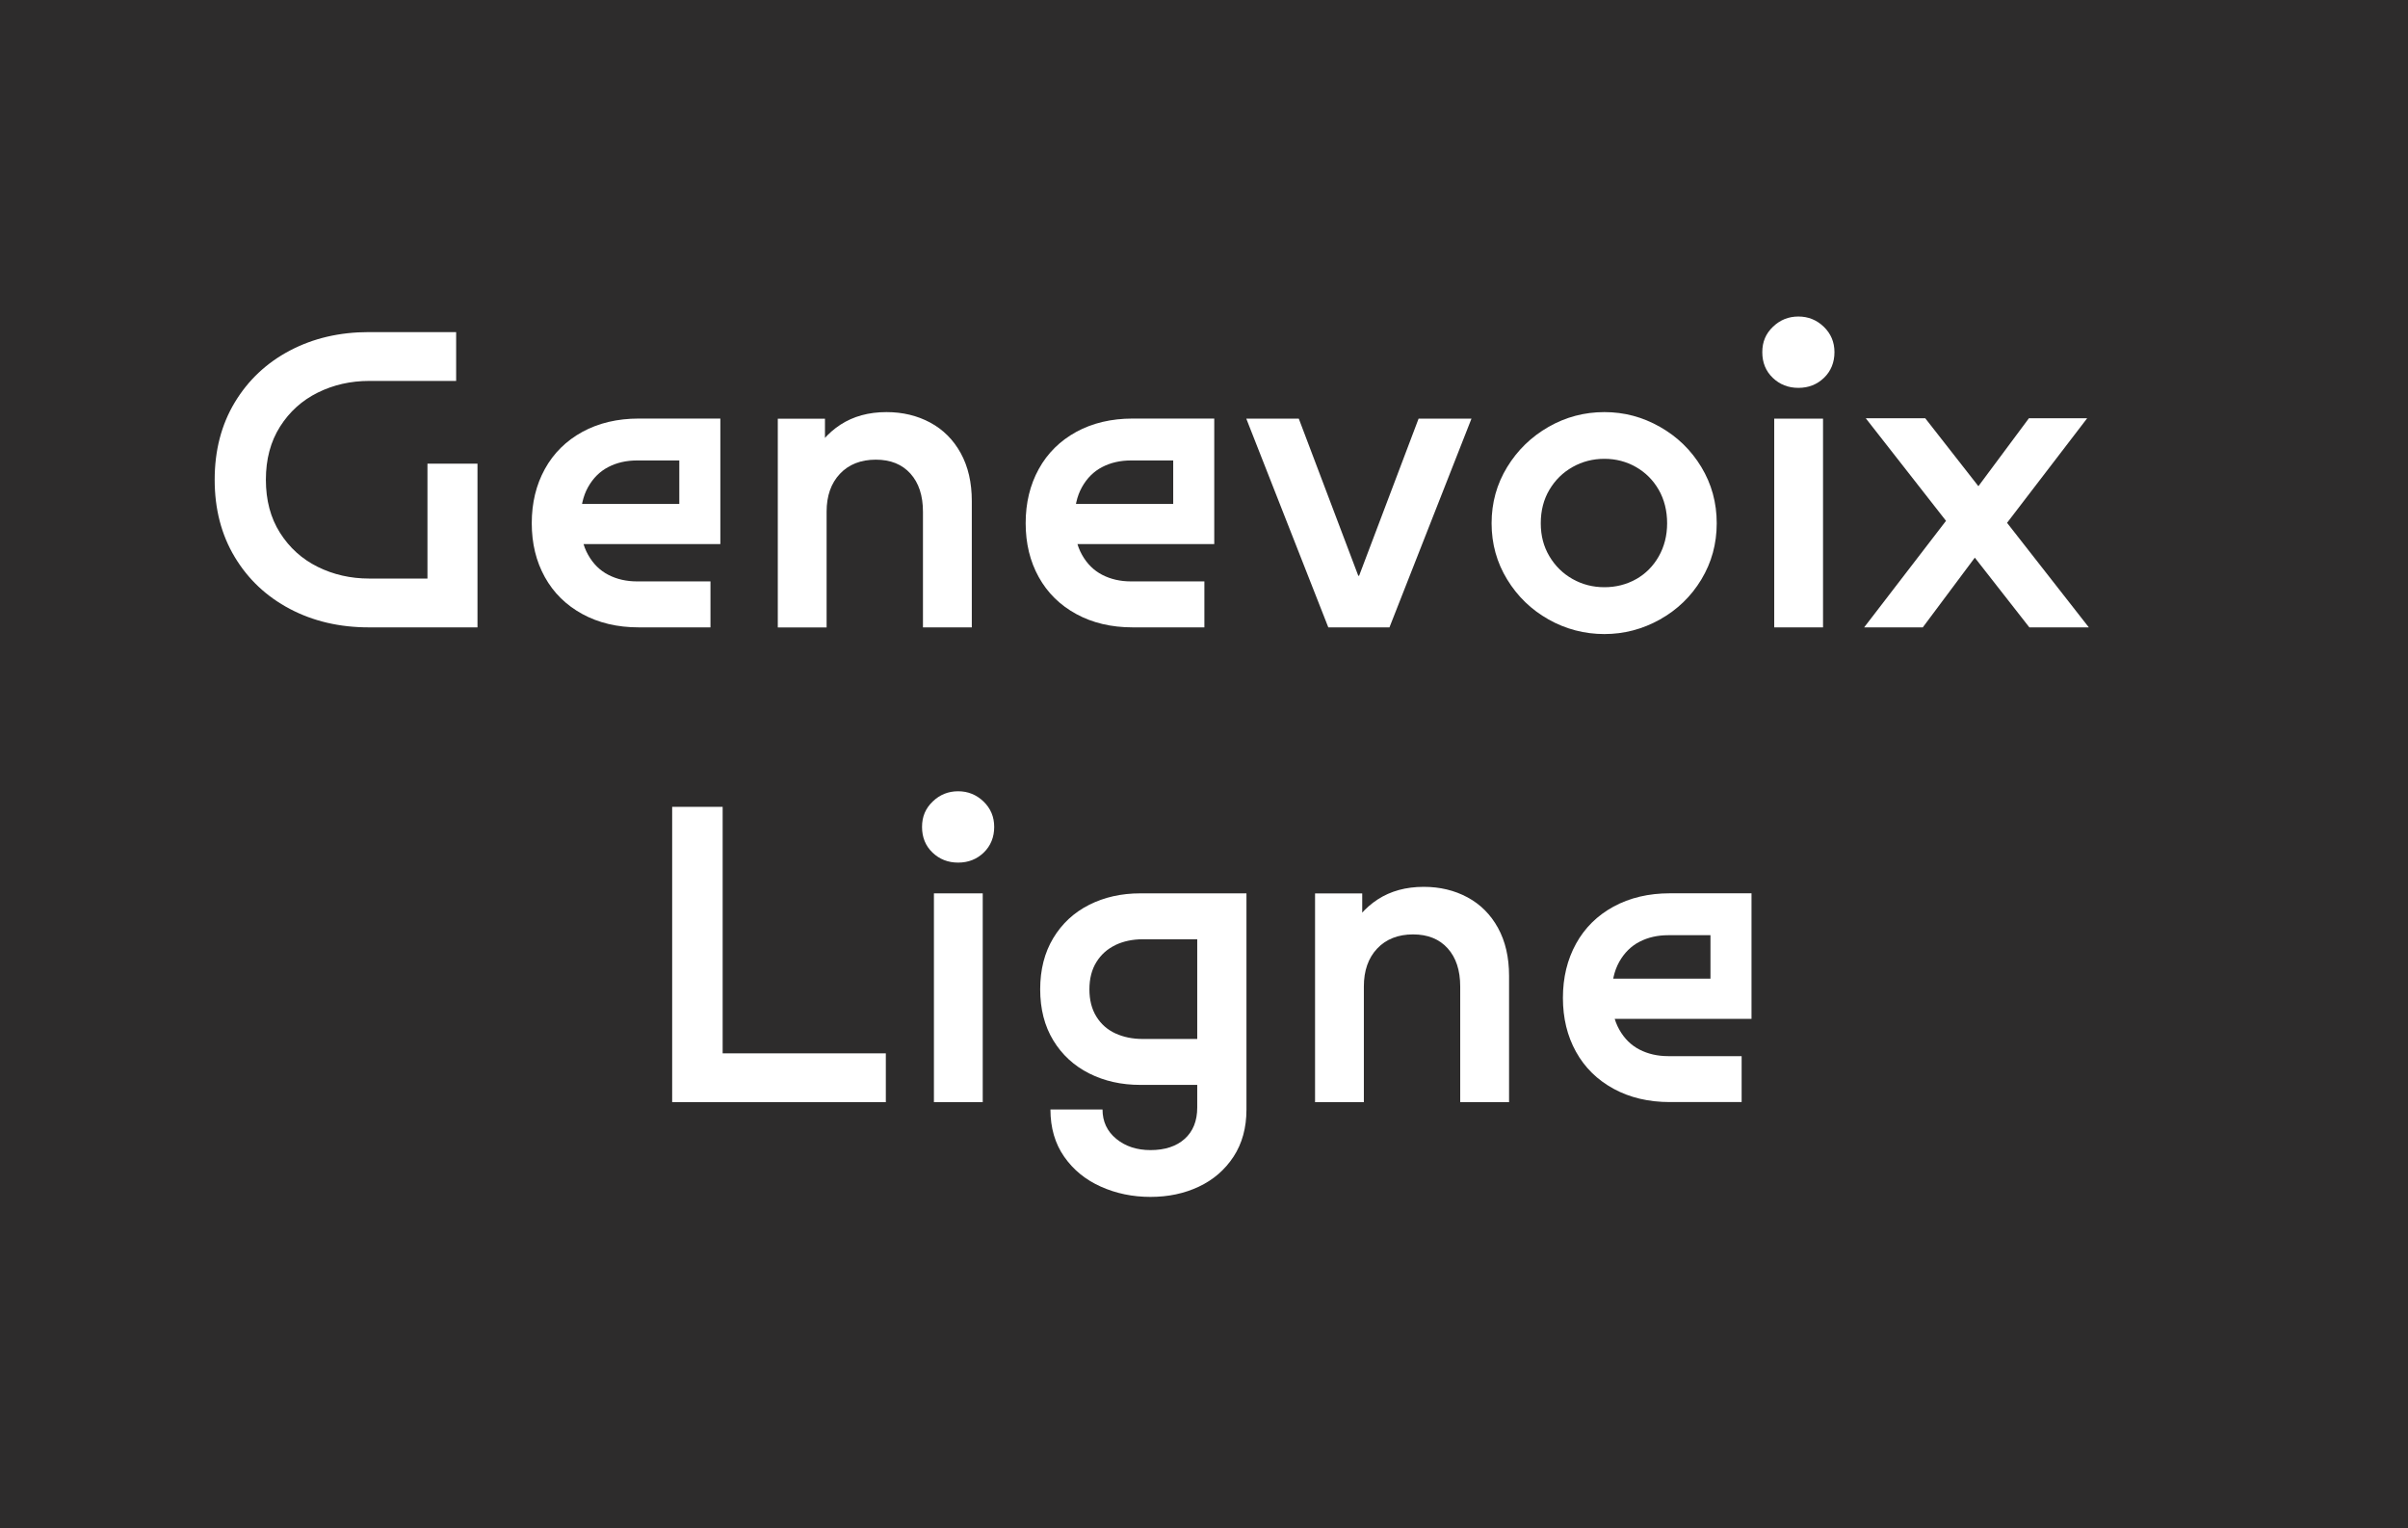
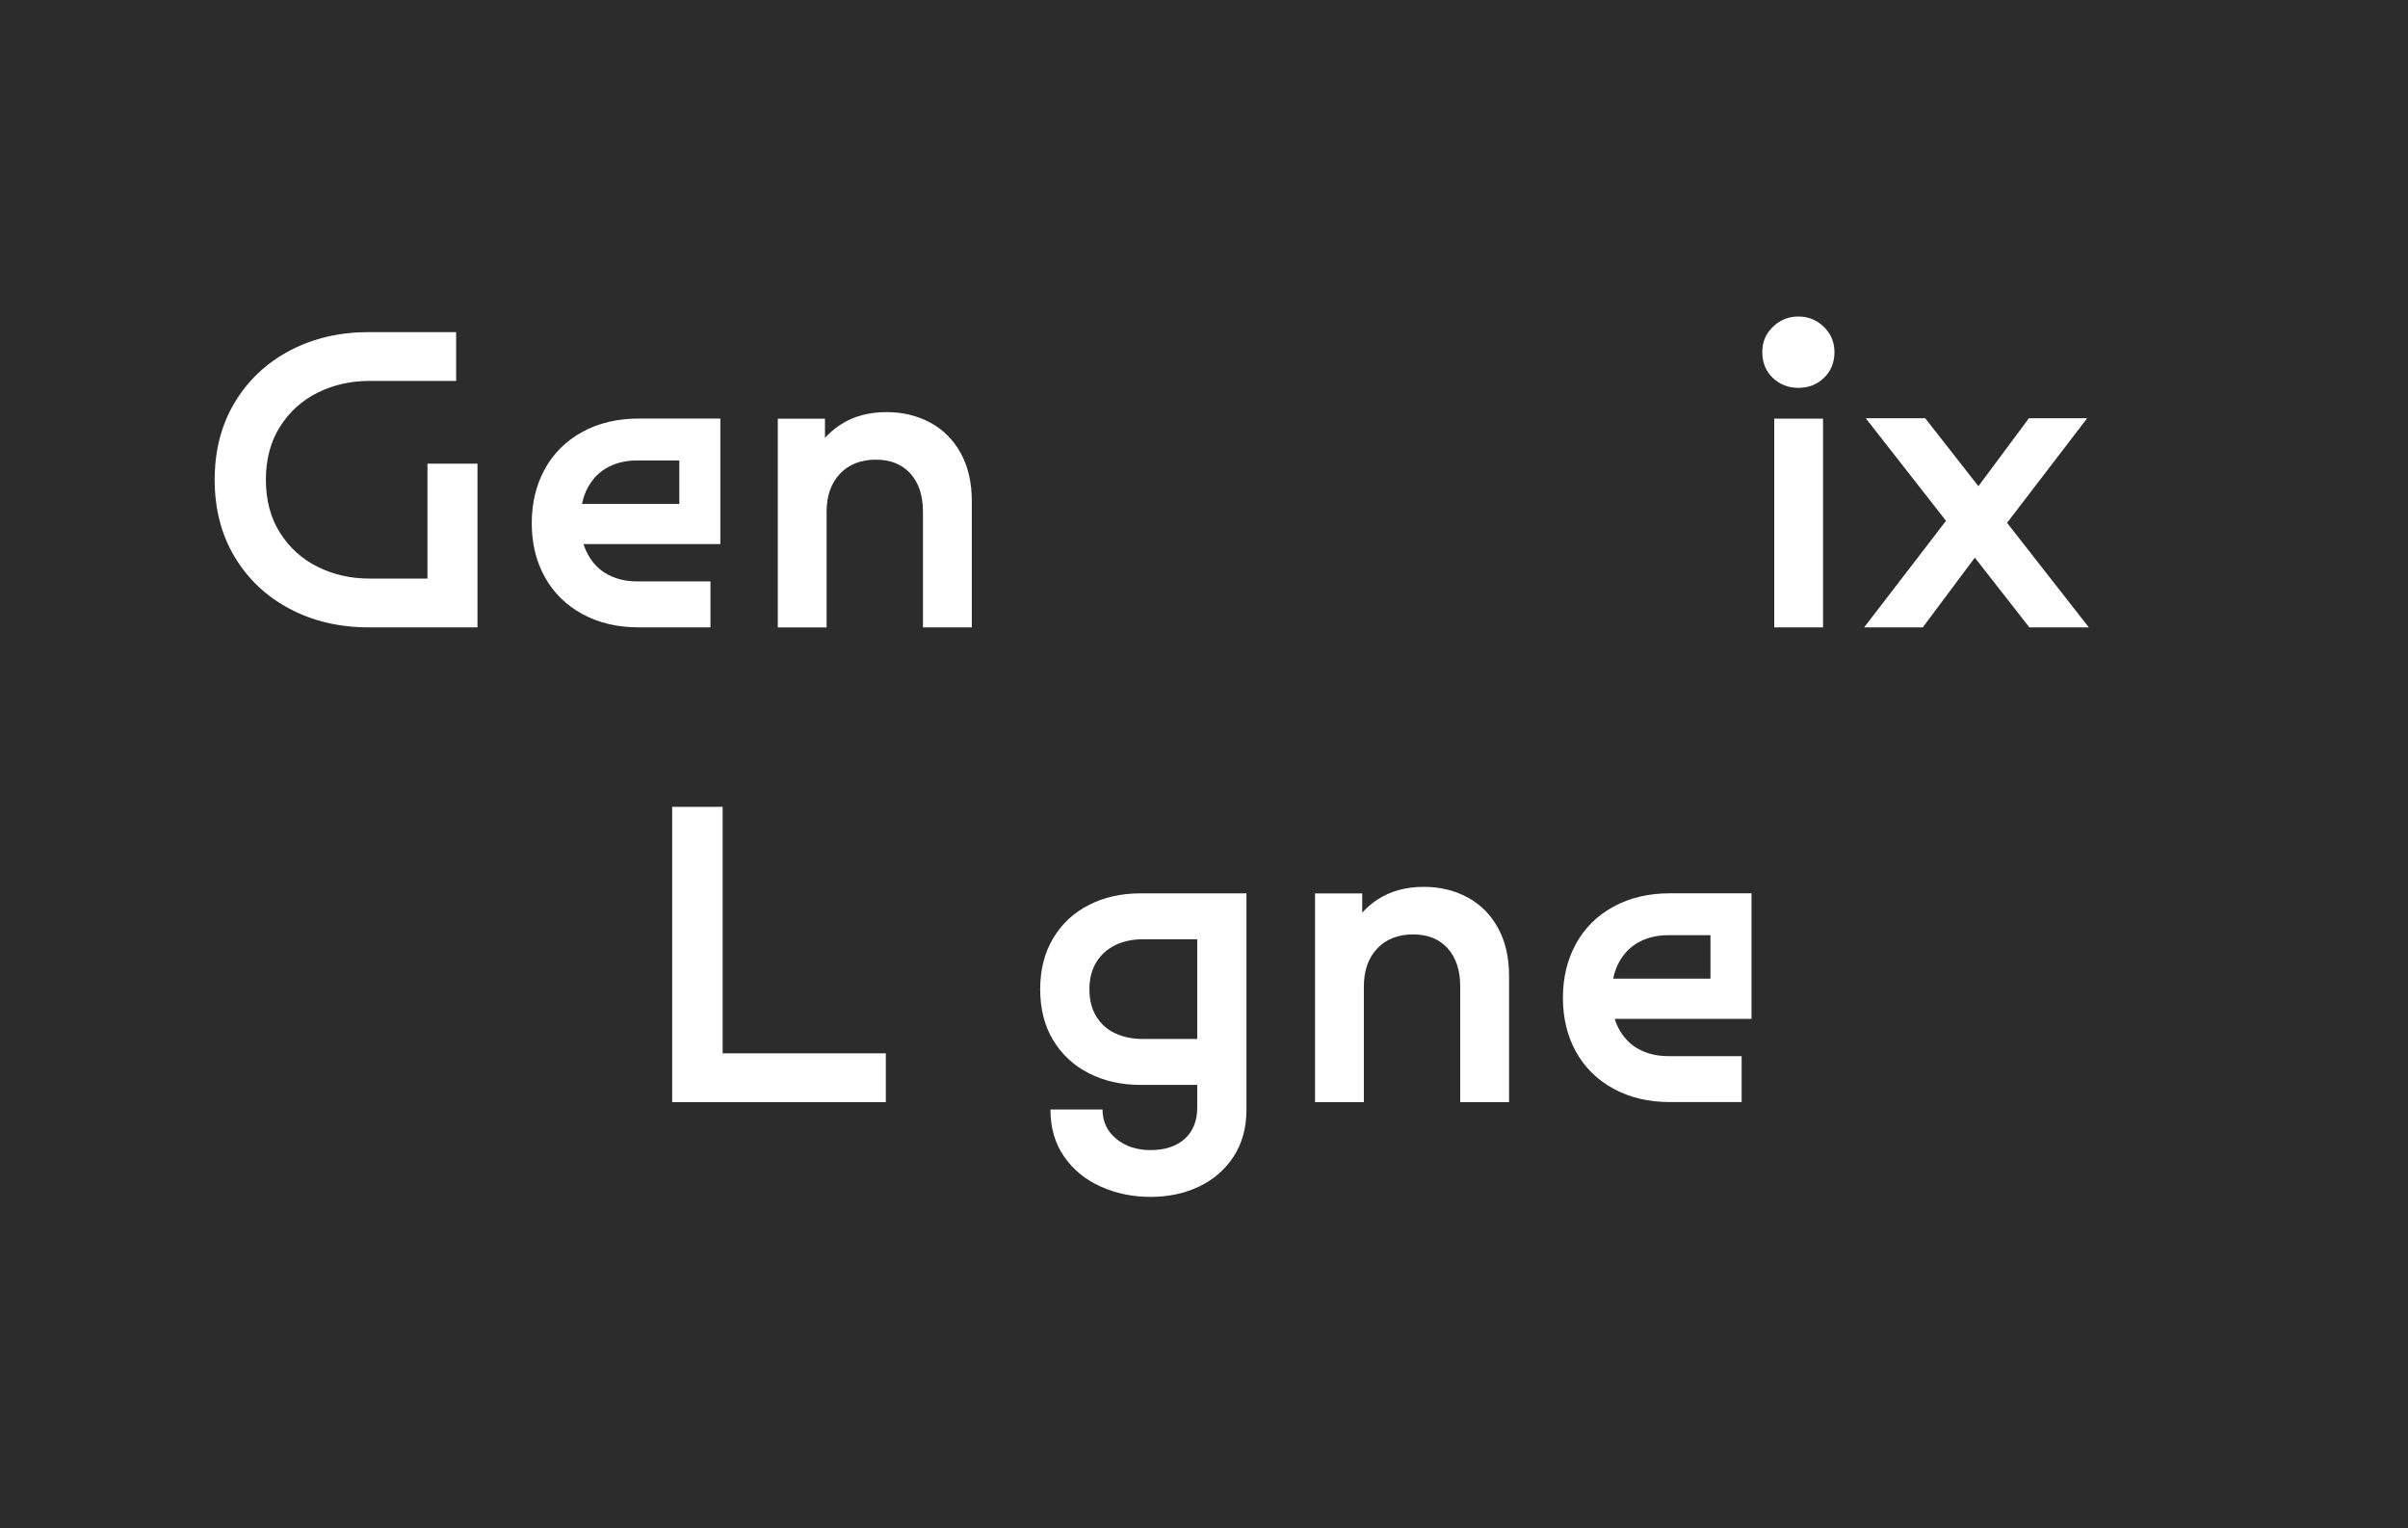
<svg xmlns="http://www.w3.org/2000/svg" id="Calque_1" viewBox="0 0 573.3 363.8">
  <defs>
    <style>.cls-1{fill:#2d2c2c;}.cls-1,.cls-2{stroke-width:0px;}.cls-2{fill:#fff;}</style>
  </defs>
  <rect class="cls-1" x="0" width="573.3" height="363.8" />
  <path class="cls-2" d="M108.6,79.05v11.62h-20.7c-4.43,0-8.51.93-12.25,2.78-3.74,1.85-6.74,4.56-8.98,8.1-2.25,3.55-3.37,7.76-3.37,12.64s1.12,9.1,3.37,12.64c2.25,3.55,5.24,6.25,8.98,8.1,3.74,1.85,7.83,2.78,12.25,2.78h19.14l-5.27,5.27v-32.61h11.91v38.96h-25.87c-6.96,0-13.23-1.46-18.79-4.39-5.56-2.93-9.94-7.04-13.13-12.35-3.19-5.3-4.78-11.44-4.78-18.4s1.59-13.1,4.78-18.4c3.19-5.3,7.57-9.42,13.13-12.35,5.57-2.93,11.83-4.39,18.79-4.39h20.8Z" />
  <path class="cls-2" d="M132.05,119.95h32.12l-2.44,3.12v-15.52l2.44,2.05h-12.5c-2.54,0-4.82.52-6.83,1.56-2.02,1.04-3.63,2.64-4.83,4.78-1.21,2.15-1.81,4.85-1.81,8.1s.6,5.86,1.81,8.01c1.2,2.15,2.81,3.74,4.83,4.78,2.02,1.04,4.3,1.56,6.83,1.56h17.48v10.94h-17.08c-5.08,0-9.55-1.06-13.42-3.17-3.87-2.11-6.85-5.04-8.93-8.79-2.08-3.74-3.12-8.02-3.12-12.84s1.04-9.11,3.12-12.89c2.08-3.77,5.06-6.72,8.93-8.84,3.87-2.11,8.35-3.17,13.42-3.17h19.43v29.88h-39.44v-9.57Z" />
  <path class="cls-2" d="M196.41,106.68h.39v42.67h-11.62v-49.69h11.23v7.03ZM231.36,149.34h-11.62v-27.53c0-3.84-.99-6.87-2.98-9.08-1.99-2.21-4.73-3.32-8.25-3.32s-6.43,1.12-8.54,3.37c-2.12,2.25-3.17,5.26-3.17,9.03l-6.15-.78c0-4.36.81-8.28,2.44-11.76,1.63-3.48,3.97-6.21,7.03-8.2,3.06-1.98,6.7-2.98,10.94-2.98,3.84,0,7.31.83,10.4,2.49,3.09,1.66,5.52,4.09,7.27,7.27,1.76,3.19,2.64,7,2.64,11.42v30.07Z" />
-   <path class="cls-2" d="M249.64,119.95h32.12l-2.44,3.12v-15.52l2.44,2.05h-12.5c-2.54,0-4.82.52-6.83,1.56-2.02,1.04-3.63,2.64-4.83,4.78-1.21,2.15-1.81,4.85-1.81,8.1s.6,5.86,1.81,8.01c1.2,2.15,2.81,3.74,4.83,4.78,2.02,1.04,4.3,1.56,6.83,1.56h17.48v10.94h-17.08c-5.08,0-9.55-1.06-13.42-3.17-3.87-2.11-6.85-5.04-8.93-8.79-2.08-3.74-3.12-8.02-3.12-12.84s1.04-9.11,3.12-12.89c2.08-3.77,5.06-6.72,8.93-8.84,3.87-2.11,8.35-3.17,13.42-3.17h19.43v29.88h-39.44v-9.57Z" />
-   <path class="cls-2" d="M296.72,99.65h12.5l14.16,37.39h.2l14.16-37.39h12.59l-19.53,49.69h-14.55l-19.53-49.69Z" />
-   <path class="cls-2" d="M358.83,111.17c2.47-4.04,5.76-7.22,9.86-9.57,4.1-2.34,8.53-3.51,13.28-3.51s9.1,1.17,13.23,3.51c4.13,2.34,7.42,5.53,9.86,9.57,2.44,4.04,3.66,8.49,3.66,13.38s-1.22,9.34-3.66,13.38c-2.44,4.04-5.73,7.21-9.86,9.52-4.13,2.31-8.54,3.47-13.23,3.47s-9.18-1.16-13.28-3.47c-4.1-2.31-7.39-5.48-9.86-9.52-2.47-4.04-3.71-8.49-3.71-13.38s1.24-9.34,3.71-13.38ZM368.88,132.4c1.37,2.31,3.21,4.12,5.52,5.42,2.31,1.3,4.83,1.95,7.57,1.95s5.24-.63,7.52-1.9c2.28-1.27,4.08-3.08,5.42-5.42,1.33-2.34,2-4.98,2-7.91s-.67-5.65-2-7.96c-1.33-2.31-3.14-4.12-5.42-5.42-2.28-1.3-4.78-1.95-7.52-1.95s-5.26.65-7.57,1.95c-2.31,1.3-4.15,3.11-5.52,5.42-1.37,2.31-2.05,4.96-2.05,7.96s.68,5.55,2.05,7.86Z" />
  <path class="cls-2" d="M422.06,89.93c-1.66-1.59-2.49-3.63-2.49-6.1s.84-4.43,2.54-6.05c1.69-1.63,3.71-2.44,6.05-2.44s4.36.81,6.05,2.44c1.69,1.63,2.54,3.65,2.54,6.05s-.83,4.51-2.49,6.1c-1.66,1.6-3.69,2.39-6.1,2.39s-4.44-.8-6.1-2.39ZM422.41,149.34v-49.69h11.62v49.69h-11.62Z" />
  <path class="cls-2" d="M457.77,149.34h-13.96l22.36-29.09,6.54,9.08-14.94,20.01ZM444.2,99.55h14.16l38.96,49.79h-14.16l-38.96-49.79ZM483.06,99.55h13.86l-22.07,28.8-6.54-8.98,14.74-19.82Z" />
  <path class="cls-2" d="M172.05,192.05v67.07l-2.64-8.4h41.49v11.62h-50.87v-70.29h12.01Z" />
-   <path class="cls-2" d="M222.01,202.93c-1.66-1.59-2.49-3.63-2.49-6.1s.84-4.42,2.54-6.05c1.69-1.63,3.71-2.44,6.05-2.44s4.36.82,6.05,2.44c1.69,1.63,2.54,3.65,2.54,6.05s-.83,4.51-2.49,6.1c-1.66,1.6-3.69,2.39-6.1,2.39s-4.44-.8-6.1-2.39ZM222.35,262.34v-49.7h11.62v49.7h-11.62Z" />
  <path class="cls-2" d="M265.57,224.95c-1.92.91-3.43,2.26-4.54,4.05-1.11,1.79-1.66,3.95-1.66,6.49s.55,4.7,1.66,6.49c1.11,1.79,2.62,3.12,4.54,4s4.08,1.32,6.49,1.32h18.84v10.93h-19.43c-4.49,0-8.54-.91-12.16-2.73-3.61-1.82-6.46-4.44-8.54-7.86-2.08-3.42-3.12-7.47-3.12-12.16s1.04-8.75,3.12-12.2c2.08-3.45,4.93-6.09,8.54-7.91,3.61-1.82,7.66-2.73,12.16-2.73h25.29v51.45c0,4.36-1.03,8.1-3.08,11.23-2.05,3.12-4.8,5.5-8.25,7.13-3.45,1.63-7.29,2.44-11.52,2.44s-8.17-.81-11.81-2.44c-3.65-1.63-6.56-4-8.74-7.13s-3.27-6.87-3.27-11.23h12.4c0,2.86,1.09,5.19,3.27,6.98,2.18,1.79,4.9,2.68,8.15,2.68,3.45,0,6.17-.9,8.15-2.68,1.99-1.79,2.98-4.28,2.98-7.47v-42.47l5.76,2.44h-18.75c-2.41,0-4.57.46-6.49,1.37Z" />
  <path class="cls-2" d="M324.32,219.68h.39v42.67h-11.62v-49.7h11.23v7.03ZM359.27,262.34h-11.62v-27.53c0-3.84-.99-6.87-2.98-9.08-1.99-2.21-4.73-3.32-8.25-3.32s-6.43,1.12-8.54,3.37c-2.12,2.25-3.17,5.26-3.17,9.03l-6.15-.78c0-4.36.81-8.28,2.44-11.76,1.63-3.48,3.97-6.21,7.03-8.2,3.06-1.98,6.7-2.98,10.94-2.98,3.84,0,7.31.83,10.4,2.49,3.09,1.66,5.52,4.09,7.27,7.27,1.76,3.19,2.64,7,2.64,11.42v30.07Z" />
  <path class="cls-2" d="M377.55,232.95h32.12l-2.44,3.12v-15.52l2.44,2.05h-12.5c-2.54,0-4.82.52-6.83,1.56s-3.63,2.64-4.83,4.78c-1.21,2.15-1.81,4.85-1.81,8.1s.6,5.86,1.81,8.01c1.2,2.15,2.81,3.74,4.83,4.78,2.02,1.04,4.3,1.56,6.83,1.56h17.48v10.93h-17.08c-5.08,0-9.55-1.06-13.42-3.17-3.87-2.11-6.85-5.04-8.93-8.79-2.08-3.74-3.12-8.02-3.12-12.84s1.04-9.11,3.12-12.89c2.08-3.77,5.06-6.72,8.93-8.83,3.87-2.11,8.35-3.17,13.42-3.17h19.43v29.88h-39.44v-9.57Z" />
</svg>